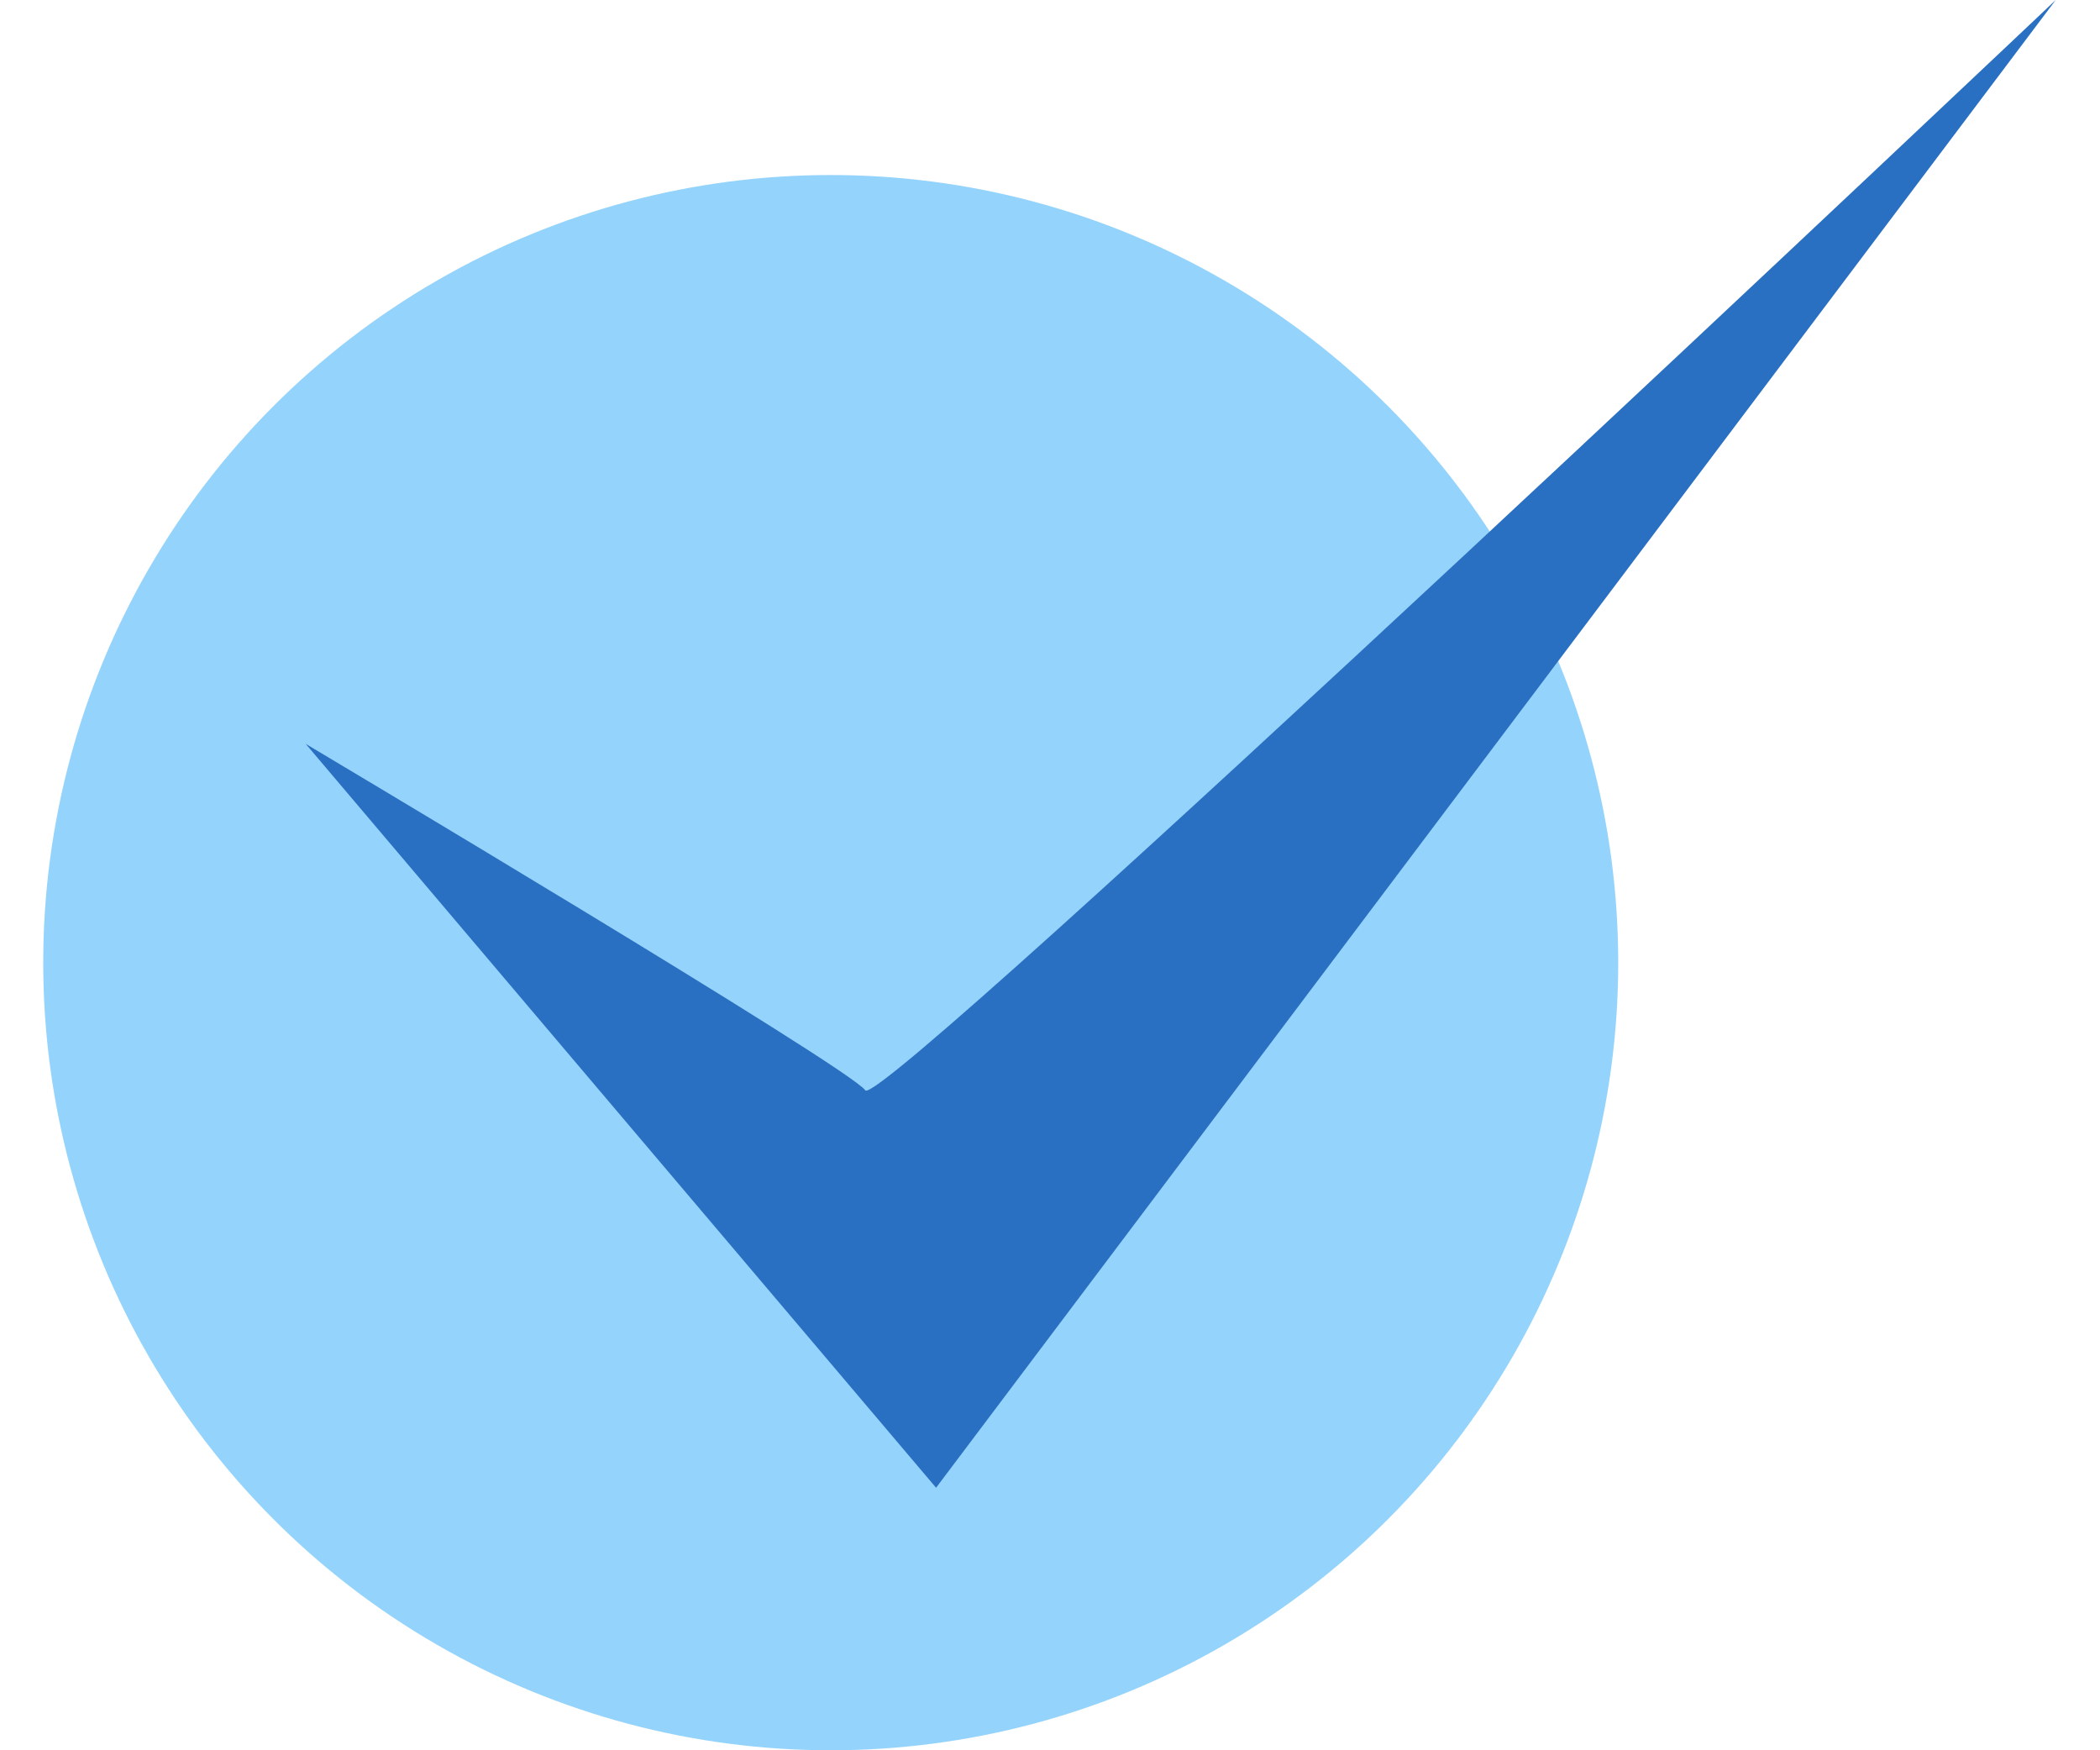
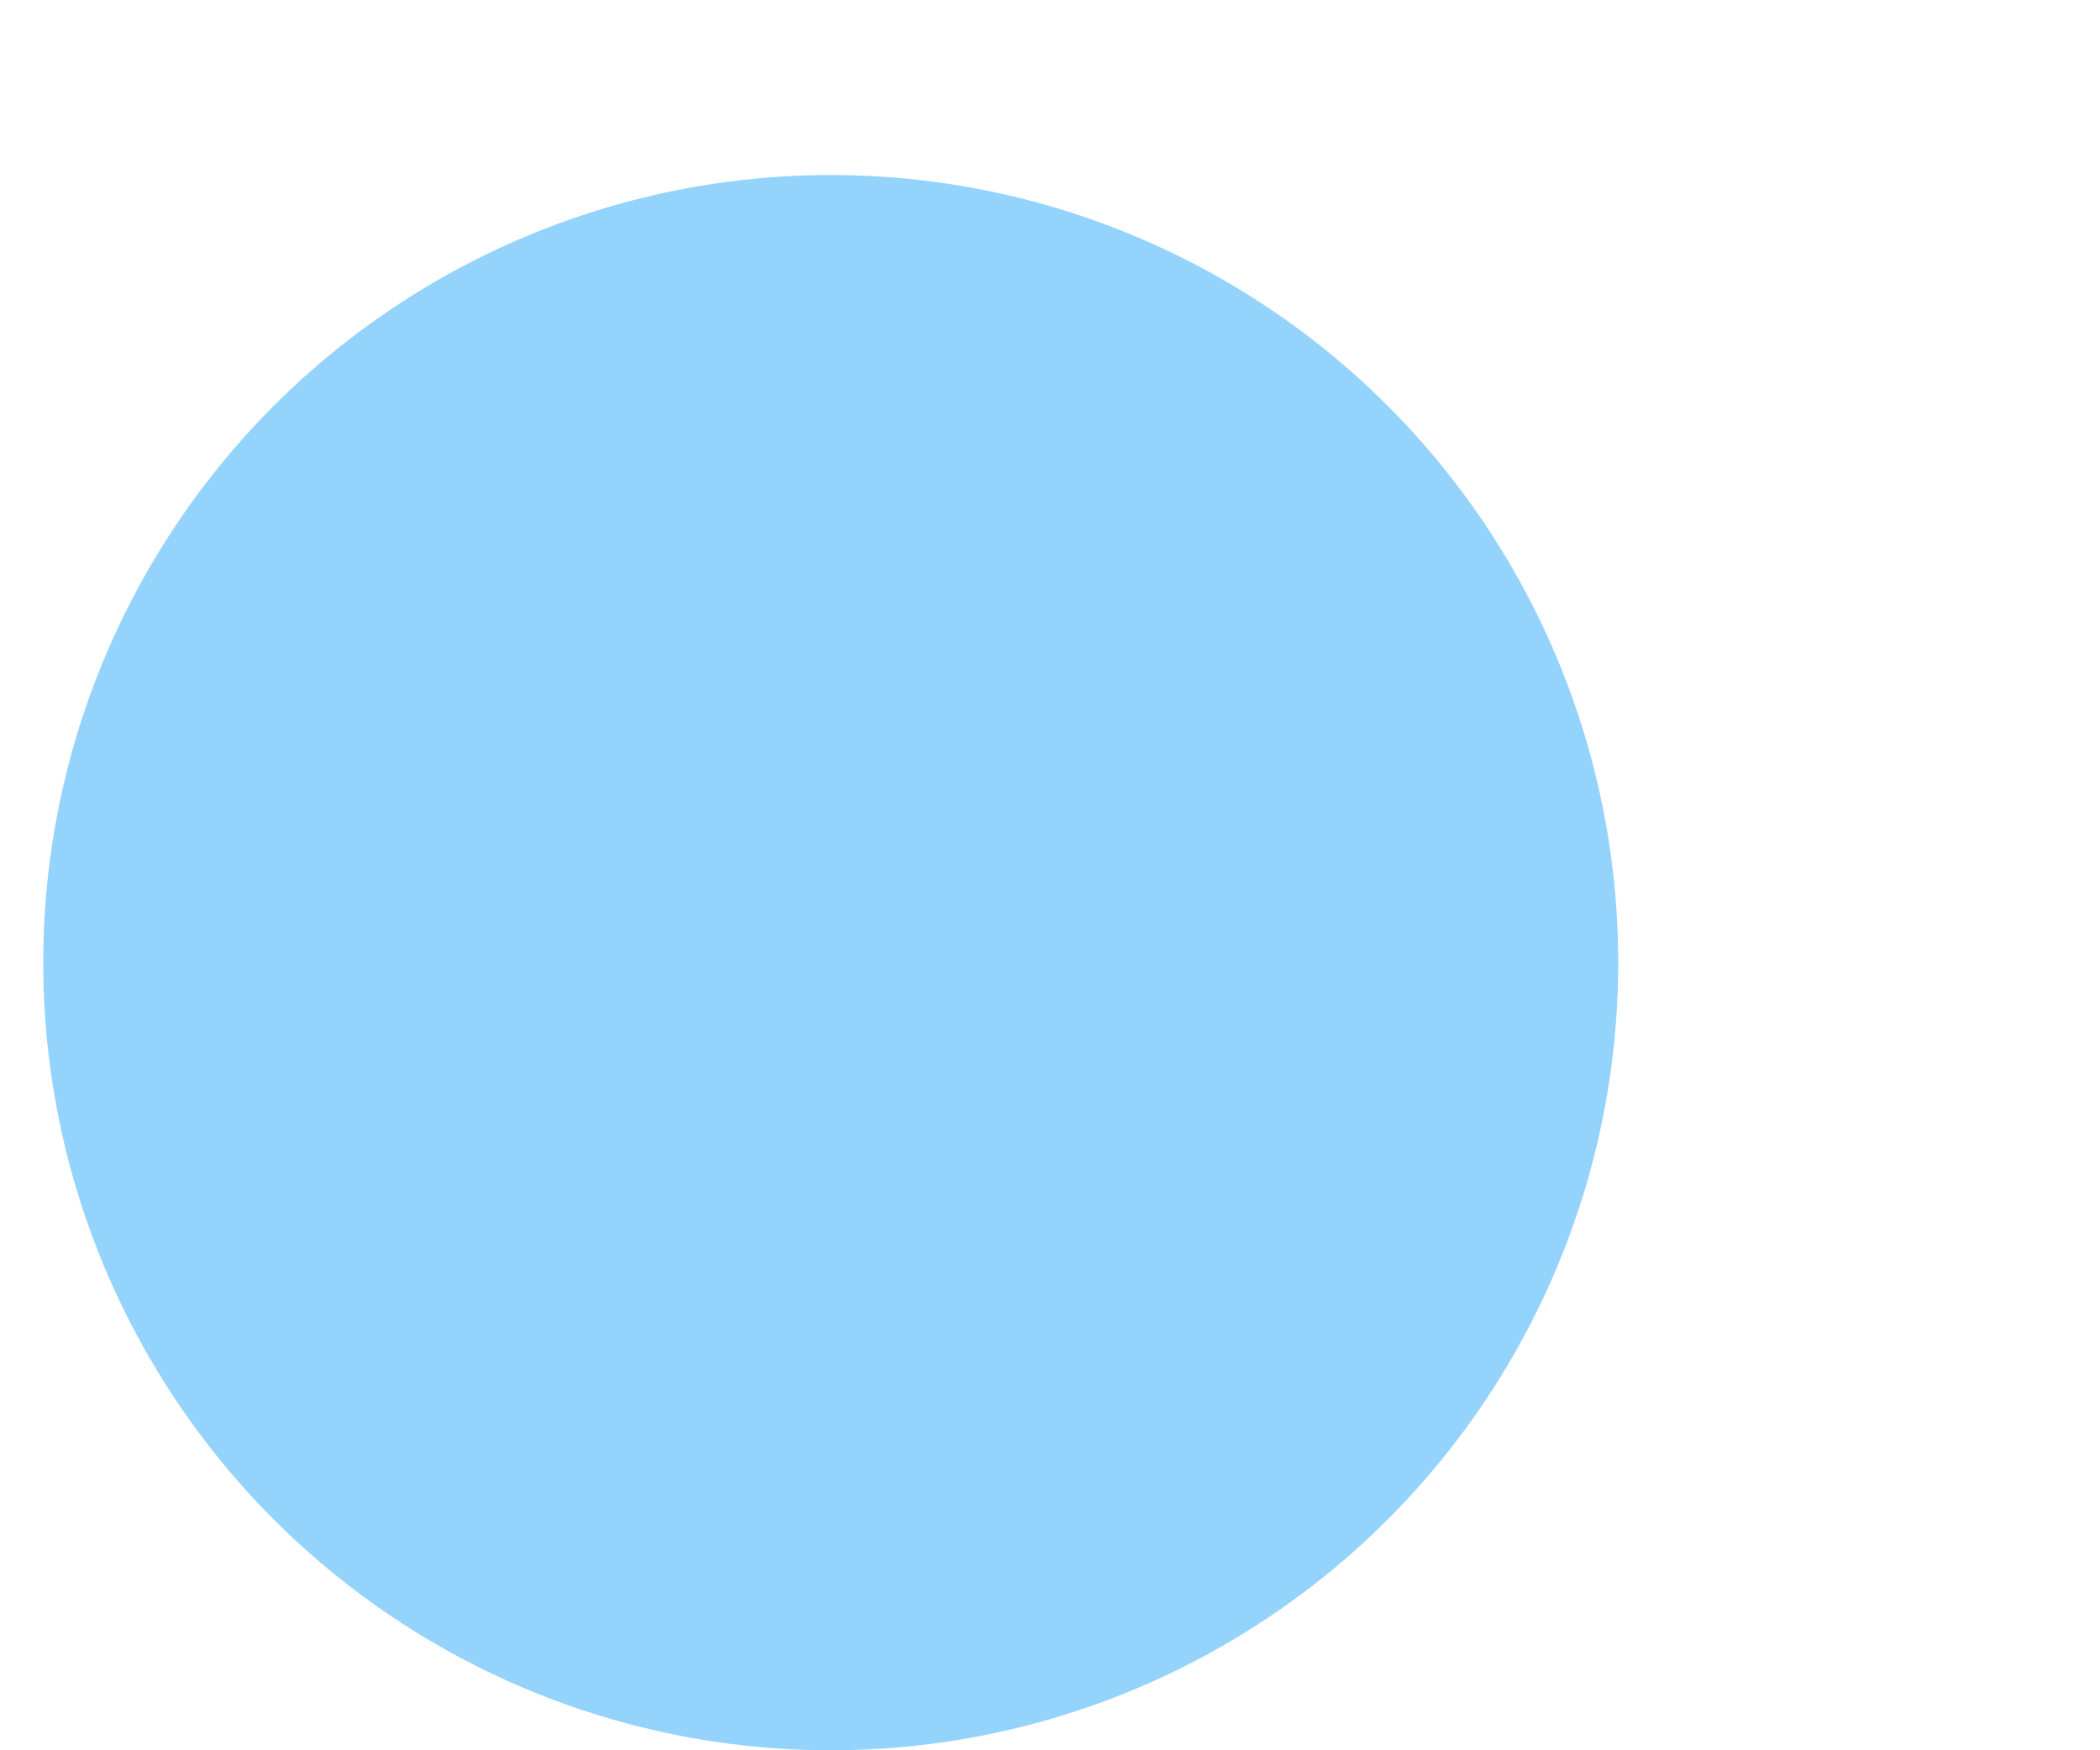
<svg xmlns="http://www.w3.org/2000/svg" width="24" height="20" viewBox="0 0 24 20" fill="none">
  <circle opacity="0.5" cx="9.494" cy="11" r="9" fill="#2AA9F8" />
-   <path fill-rule="evenodd" clip-rule="evenodd" d="M3.494 8.5L10.698 17L23.494 0C23.494 0 10.06 12.714 9.889 12.459C9.717 12.204 3.494 8.5 3.494 8.5Z" fill="#296FC2" />
</svg>